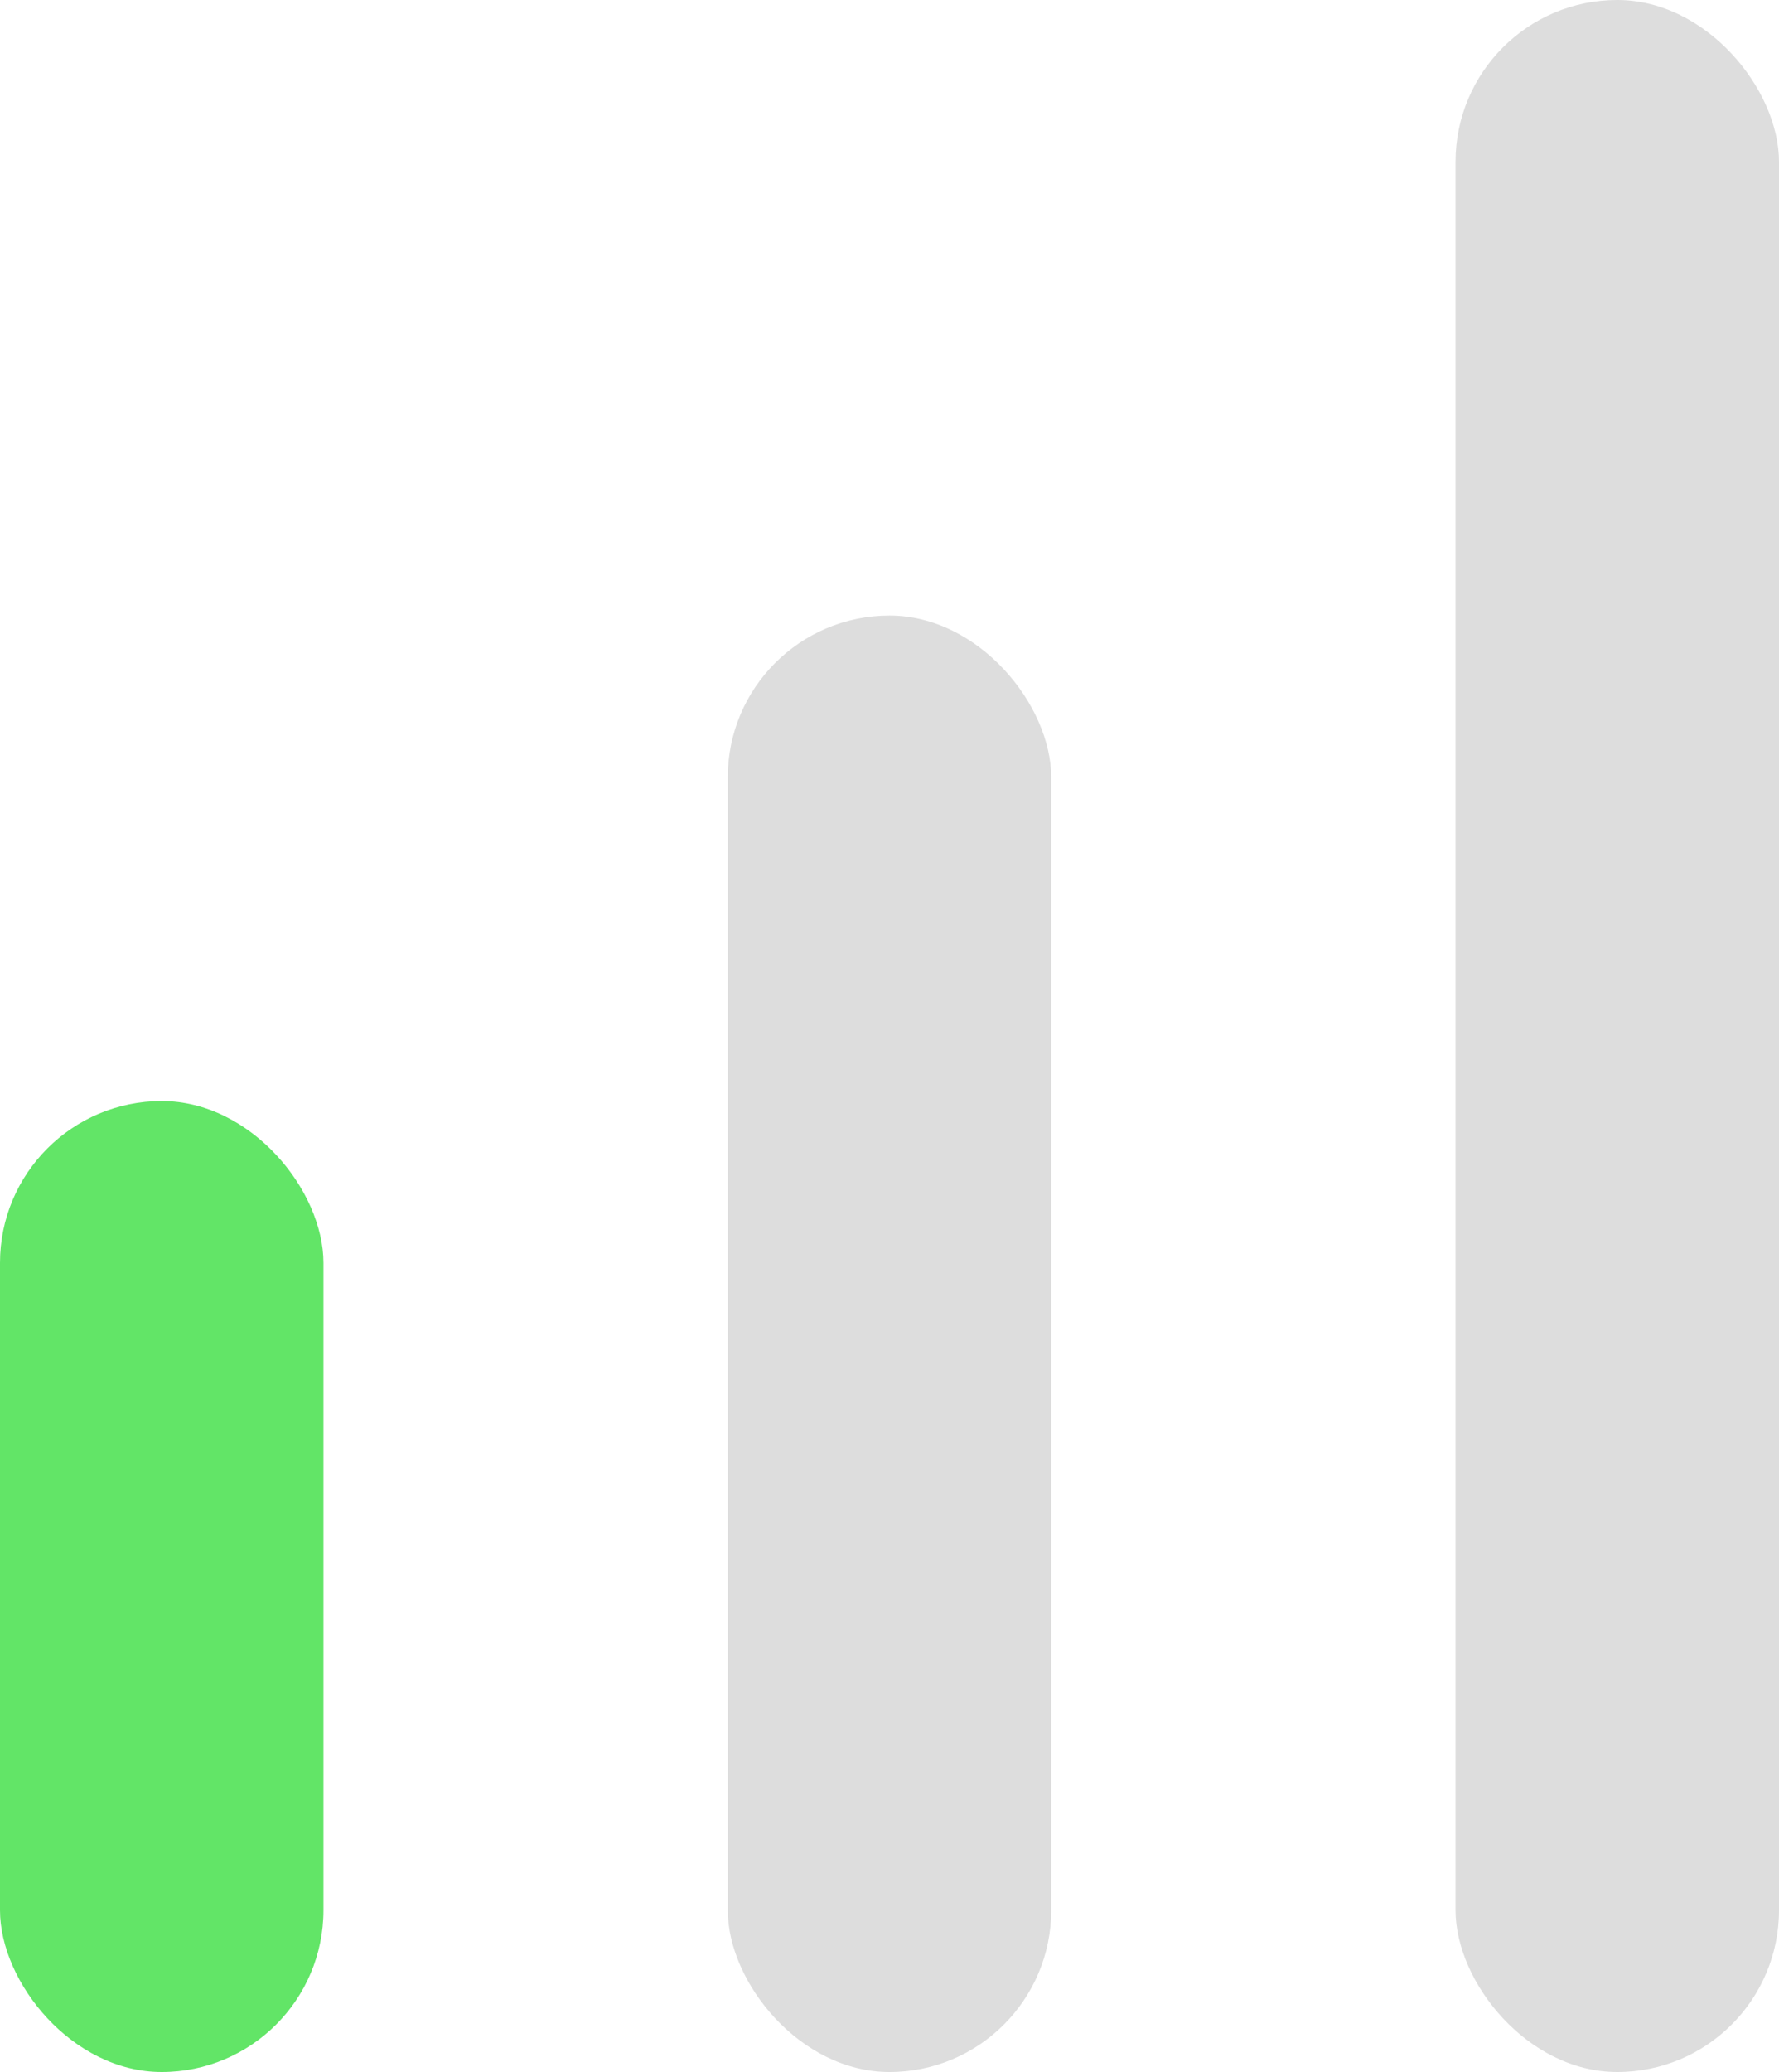
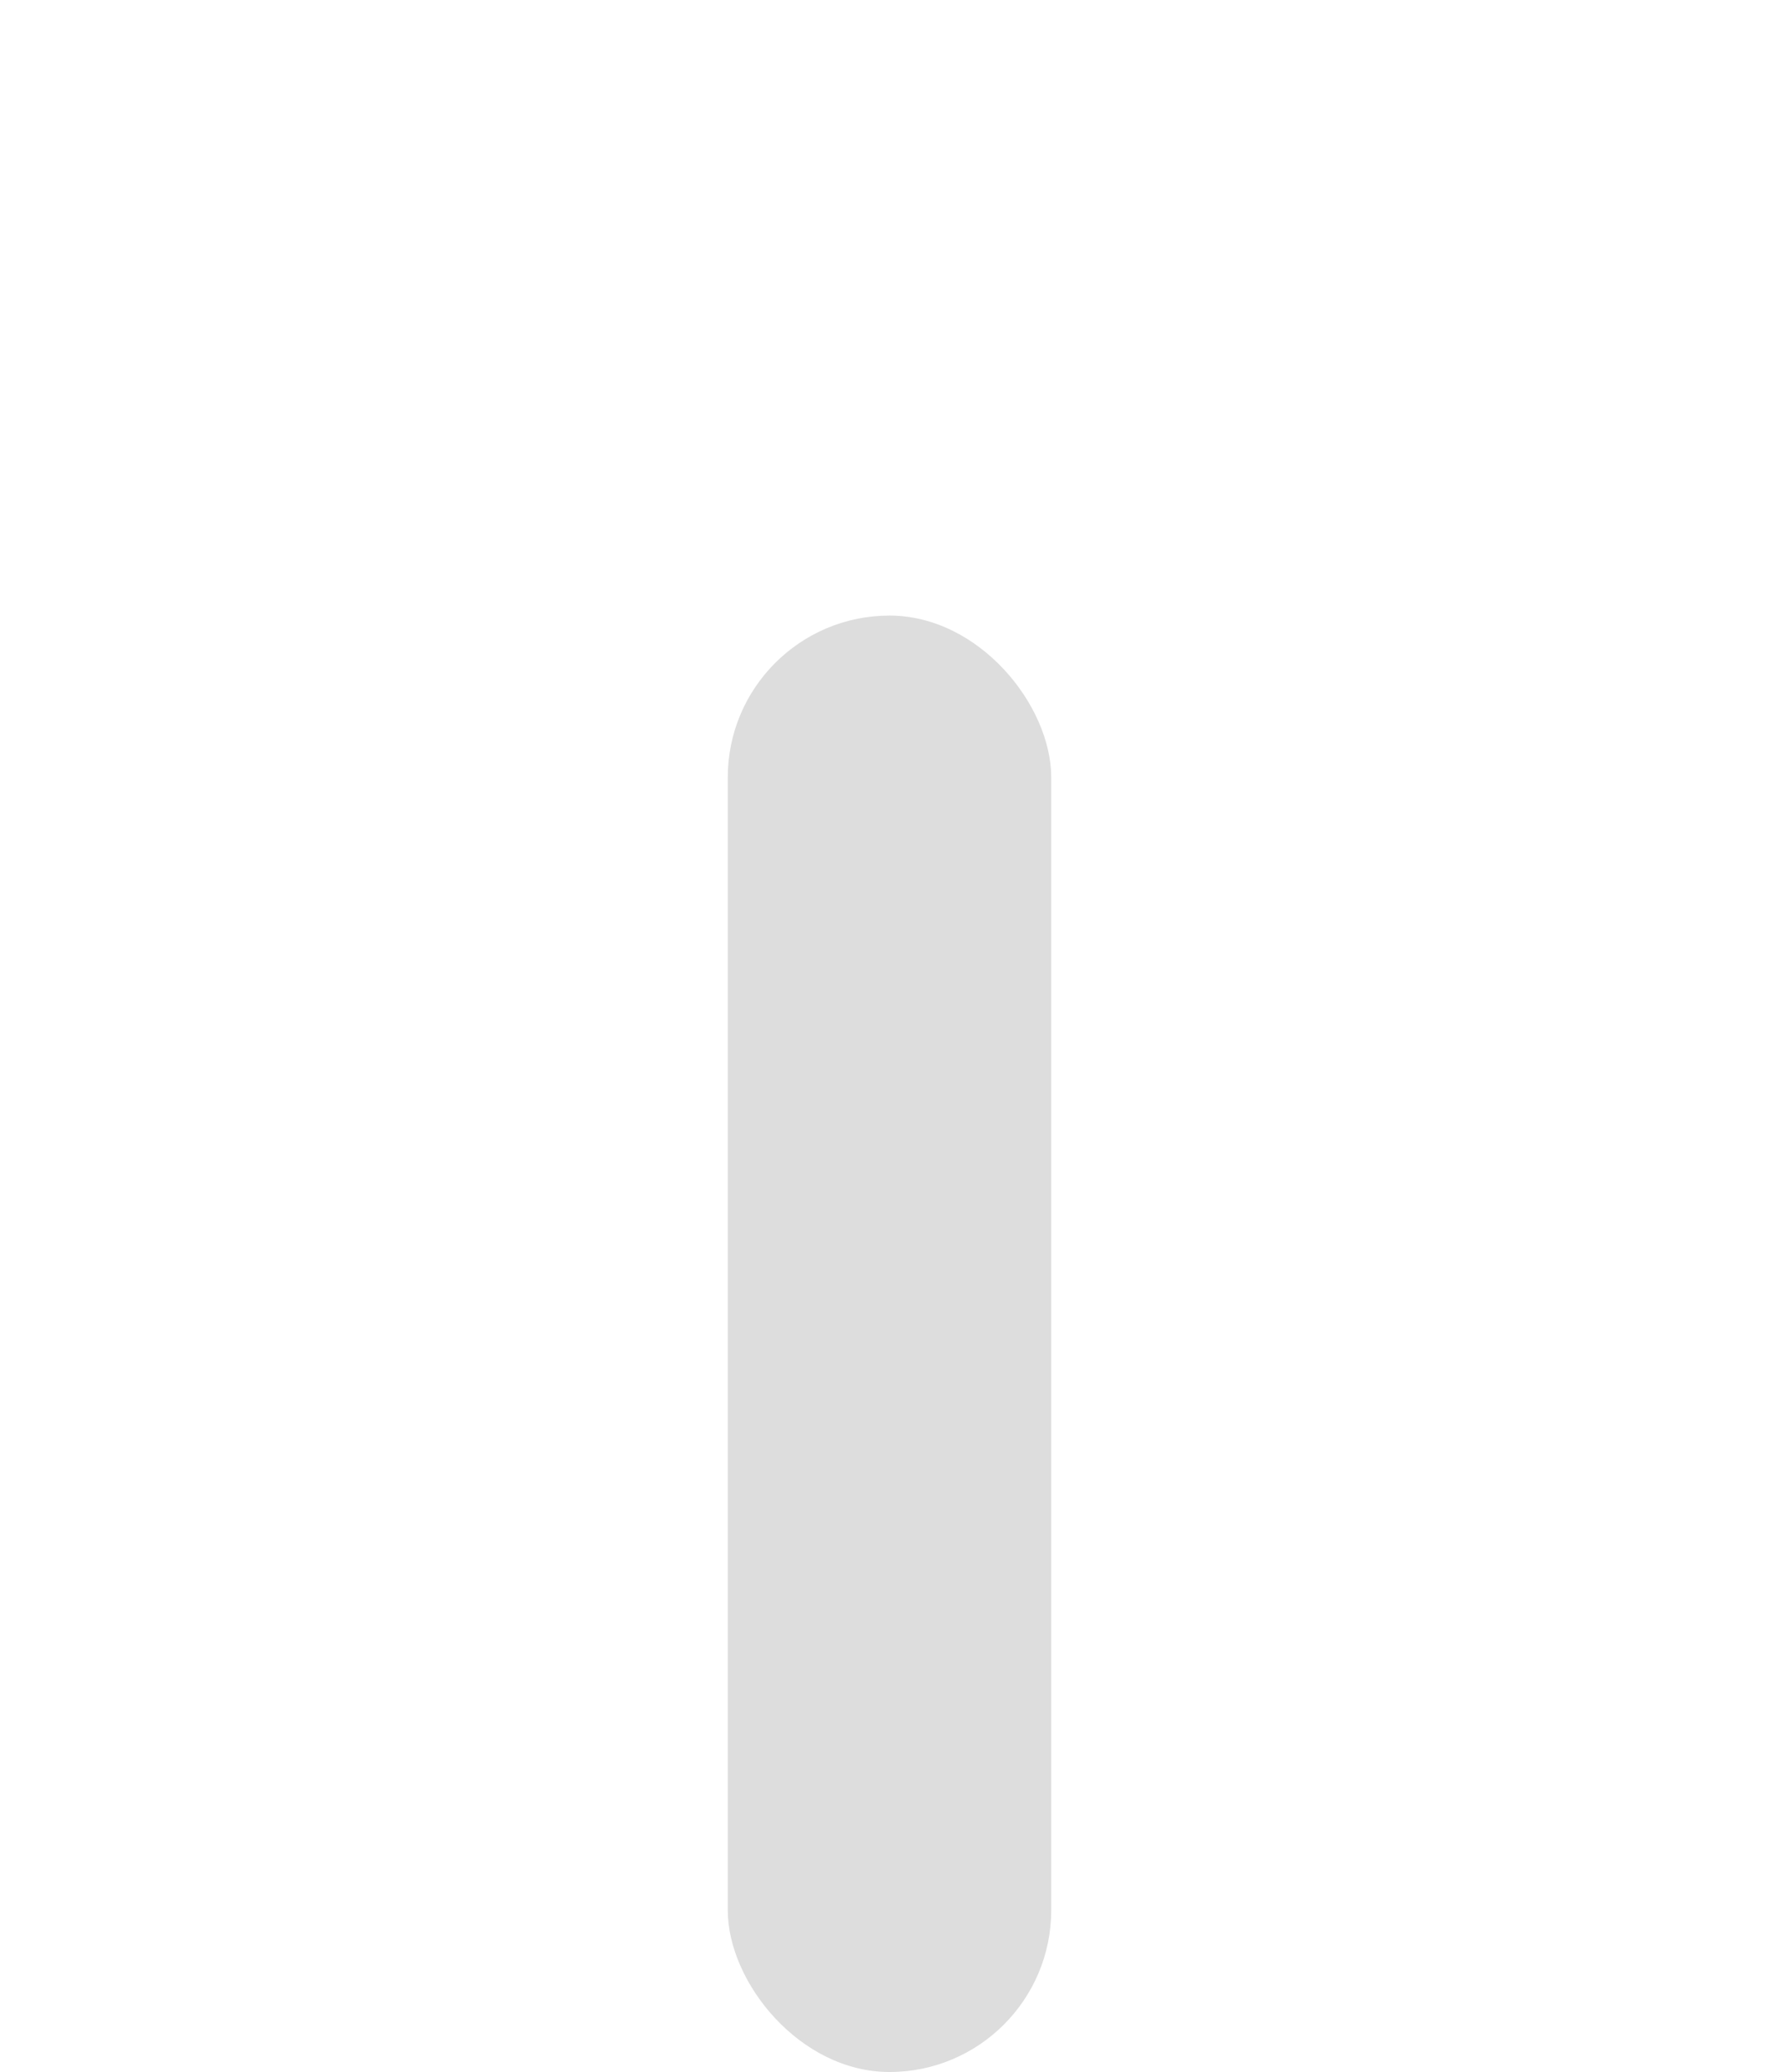
<svg xmlns="http://www.w3.org/2000/svg" width="22" height="25.608" viewBox="0 0 22 25.608">
  <g id="Groupe_5255" data-name="Groupe 5255" transform="translate(-19)">
-     <rect id="Rectangle_788" data-name="Rectangle 788" width="4" height="12" rx="2" transform="translate(19 13.608)" fill="#62e567" />
    <rect id="Rectangle_789" data-name="Rectangle 789" width="4" height="18" rx="2" transform="translate(28 7.608)" fill="#ddd" />
-     <rect id="Rectangle_790" data-name="Rectangle 790" width="4" height="25.608" rx="2" transform="translate(37)" fill="#ddd" />
  </g>
</svg>